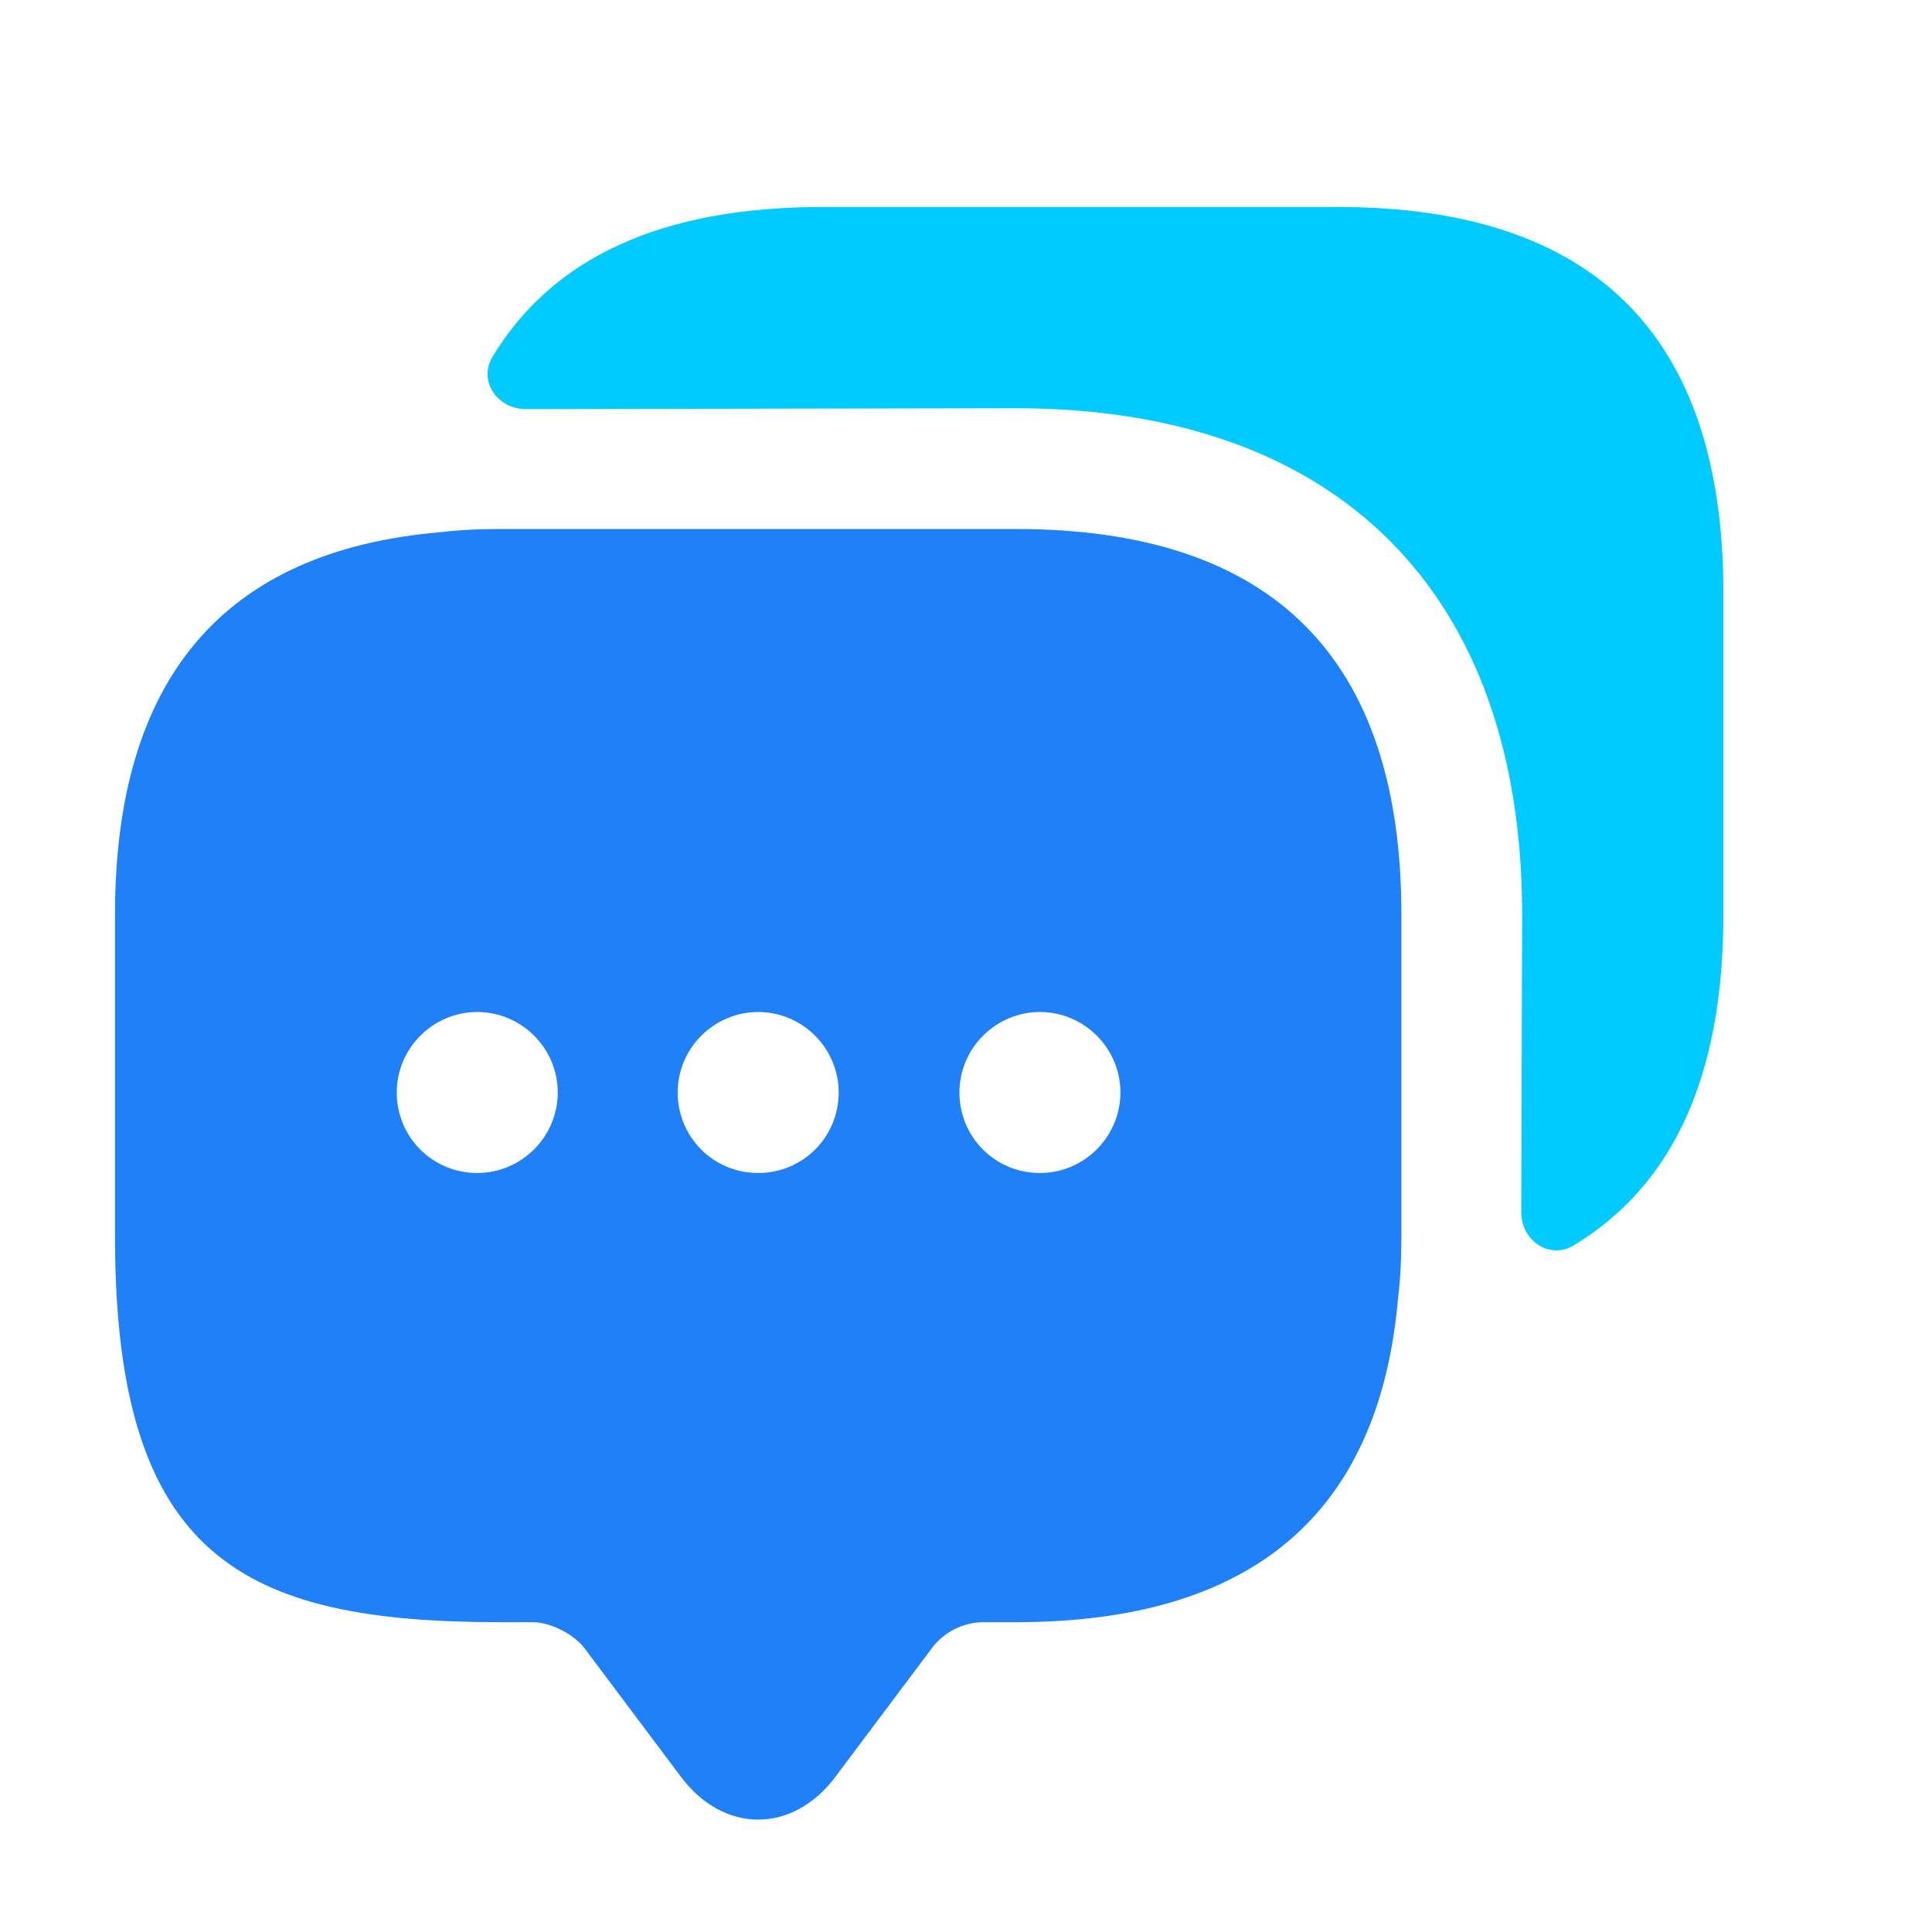
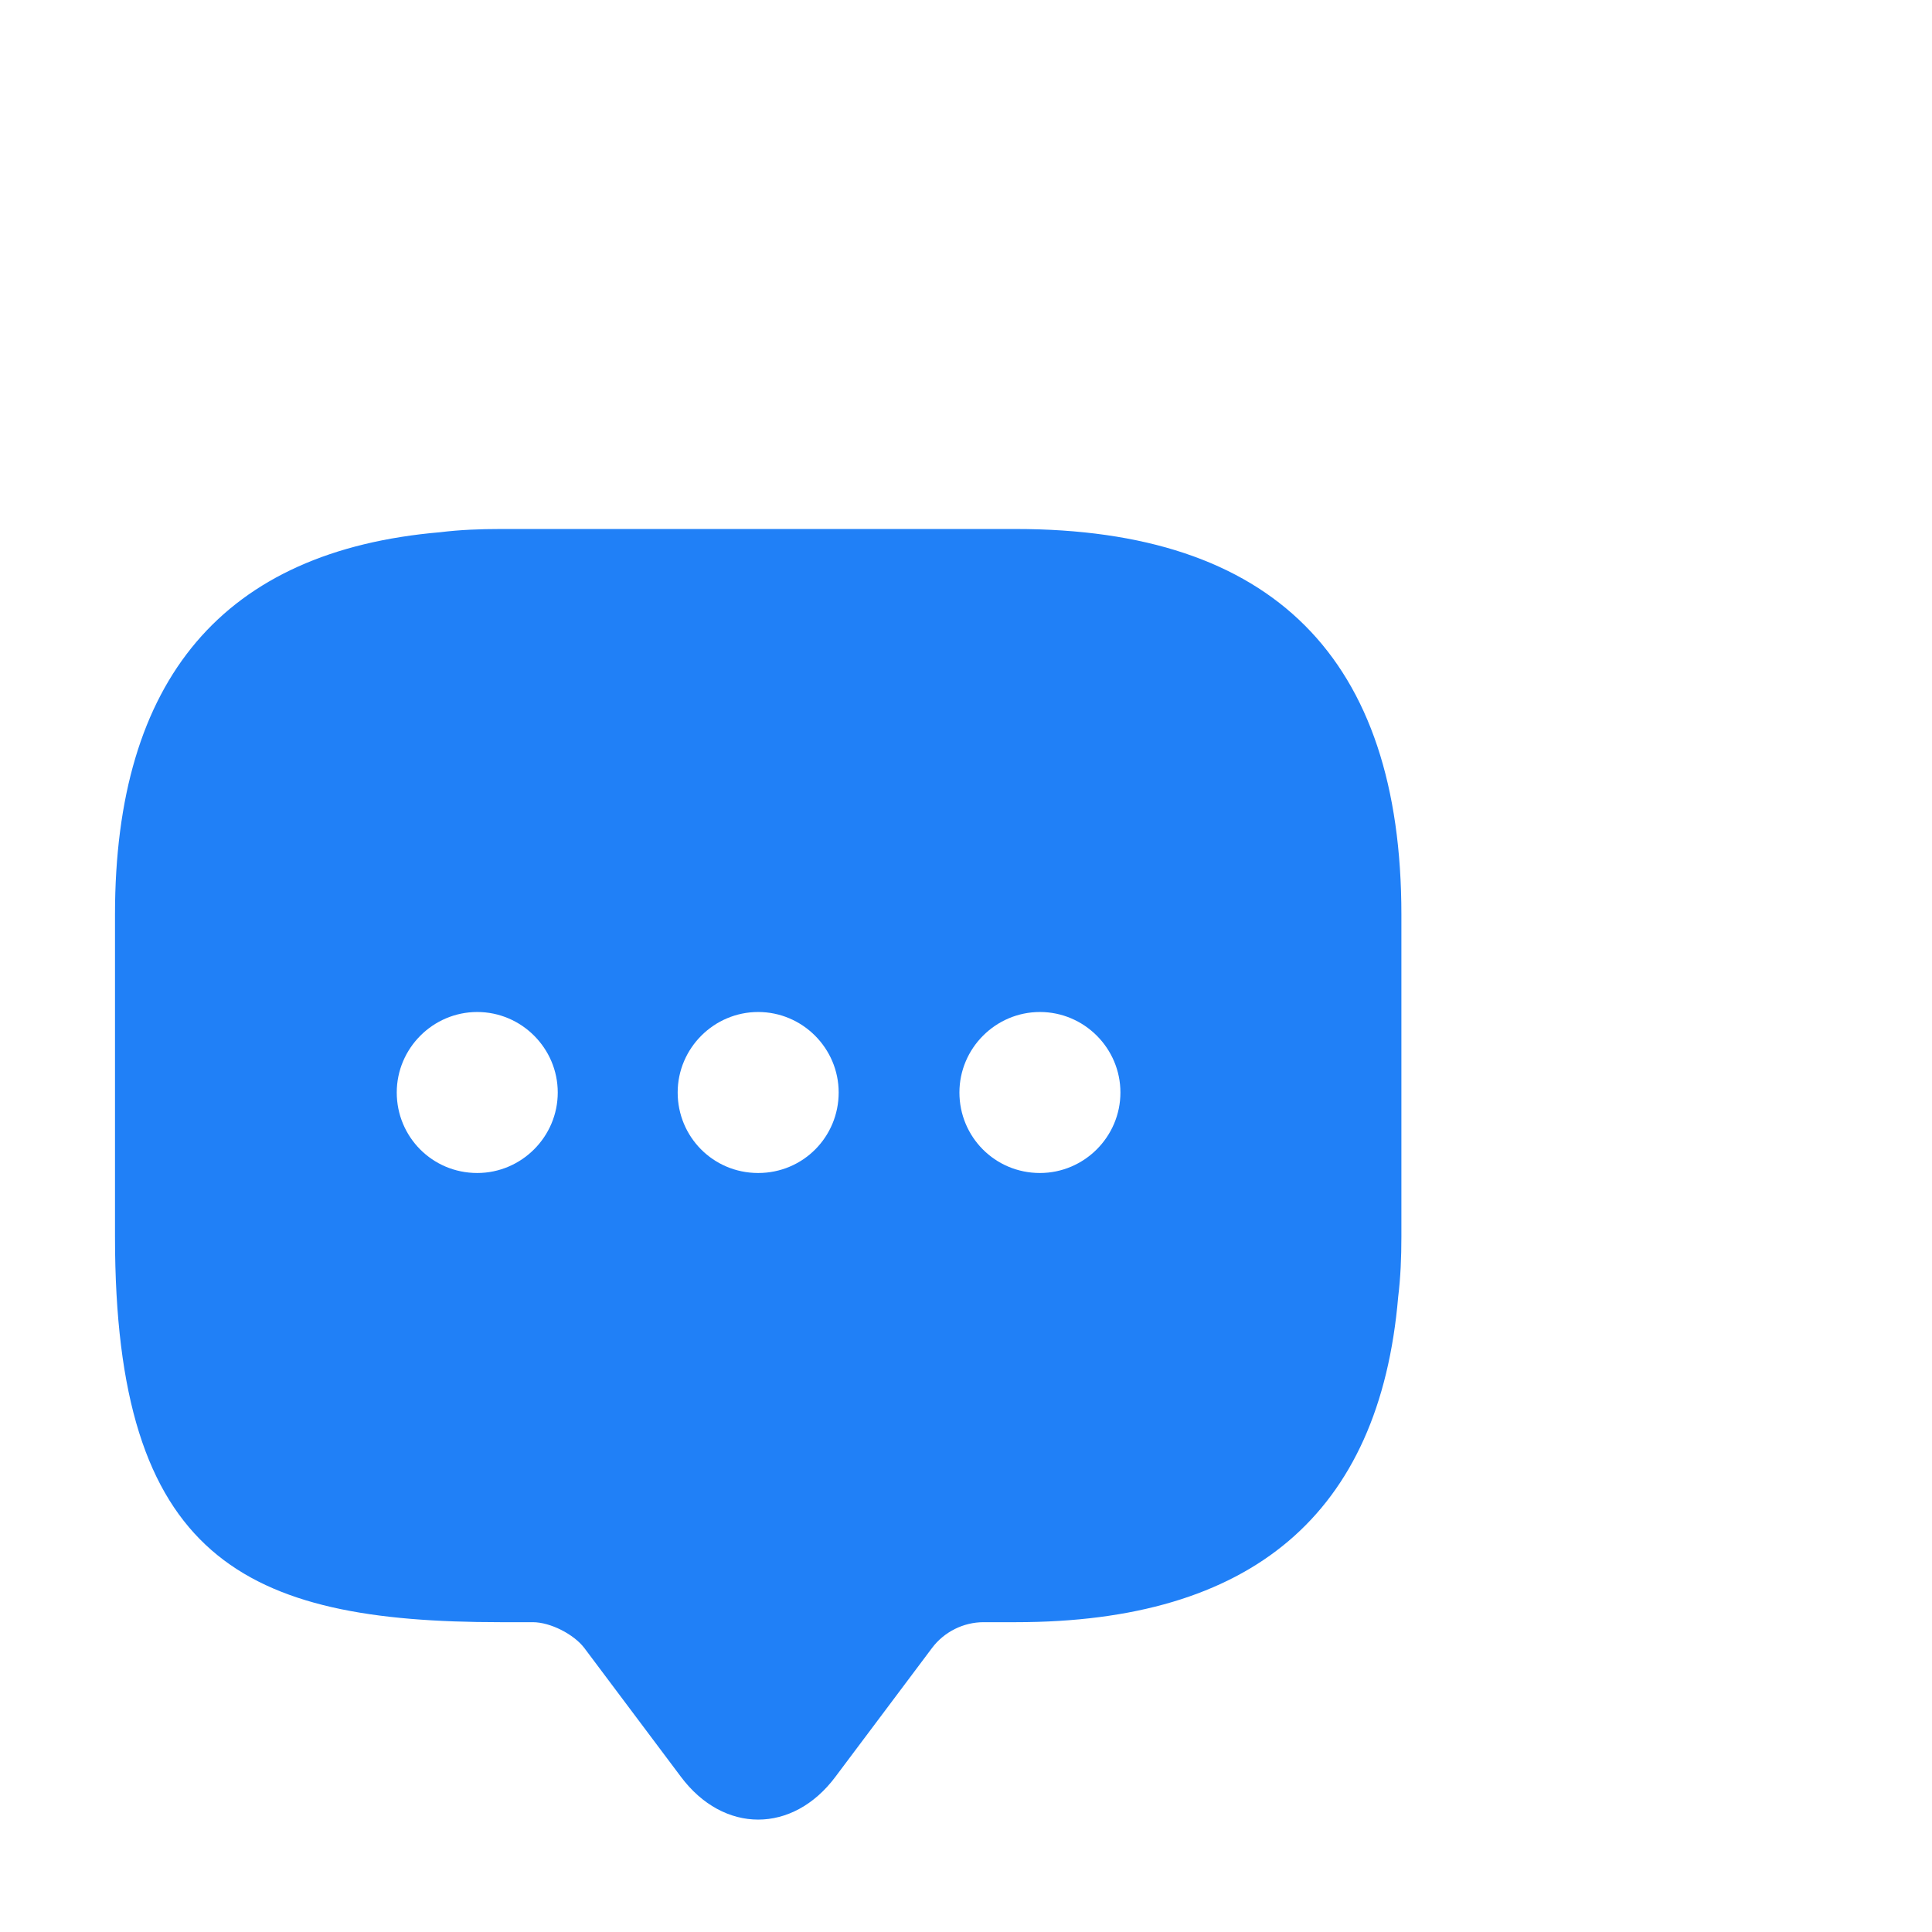
<svg xmlns="http://www.w3.org/2000/svg" width="42" height="42" viewBox="0 0 42 42" fill="none">
  <g id="Frame 2488">
    <g id="vuesax/bold/messages">
      <g id="messages">
        <path id="Vector" d="M22.082 11.5H10.882C10.427 11.5 9.99 11.518 9.57 11.57C4.862 11.973 2.5 14.755 2.5 19.883V26.883C2.5 33.883 5.3 35.265 10.882 35.265H11.582C11.967 35.265 12.475 35.528 12.702 35.825L14.802 38.625C15.73 39.867 17.235 39.867 18.162 38.625L20.262 35.825C20.525 35.475 20.945 35.265 21.382 35.265H22.082C27.21 35.265 29.992 32.92 30.395 28.195C30.447 27.775 30.465 27.337 30.465 26.883V19.883C30.465 14.3 27.665 11.5 22.082 11.5ZM10.375 25.5C9.395 25.5 8.625 24.712 8.625 23.75C8.625 22.788 9.412 22 10.375 22C11.337 22 12.125 22.788 12.125 23.75C12.125 24.712 11.337 25.5 10.375 25.5ZM16.482 25.5C15.502 25.5 14.732 24.712 14.732 23.75C14.732 22.788 15.52 22 16.482 22C17.445 22 18.232 22.788 18.232 23.75C18.232 24.712 17.462 25.5 16.482 25.5ZM22.607 25.5C21.627 25.5 20.857 24.712 20.857 23.75C20.857 22.788 21.645 22 22.607 22C23.57 22 24.357 22.788 24.357 23.75C24.357 24.712 23.57 25.5 22.607 25.5Z" fill="#2080F7" />
-         <path id="Vector_2" d="M37.465 12.883V19.883C37.465 23.383 36.38 25.763 34.21 27.075C33.685 27.39 33.072 26.97 33.072 26.358L33.09 19.883C33.09 12.883 29.082 8.875 22.082 8.875L11.425 8.893C10.812 8.893 10.392 8.28 10.707 7.755C12.02 5.585 14.4 4.5 17.882 4.5H29.082C34.665 4.5 37.465 7.3 37.465 12.883Z" fill="#00CAFF" />
      </g>
    </g>
  </g>
</svg>